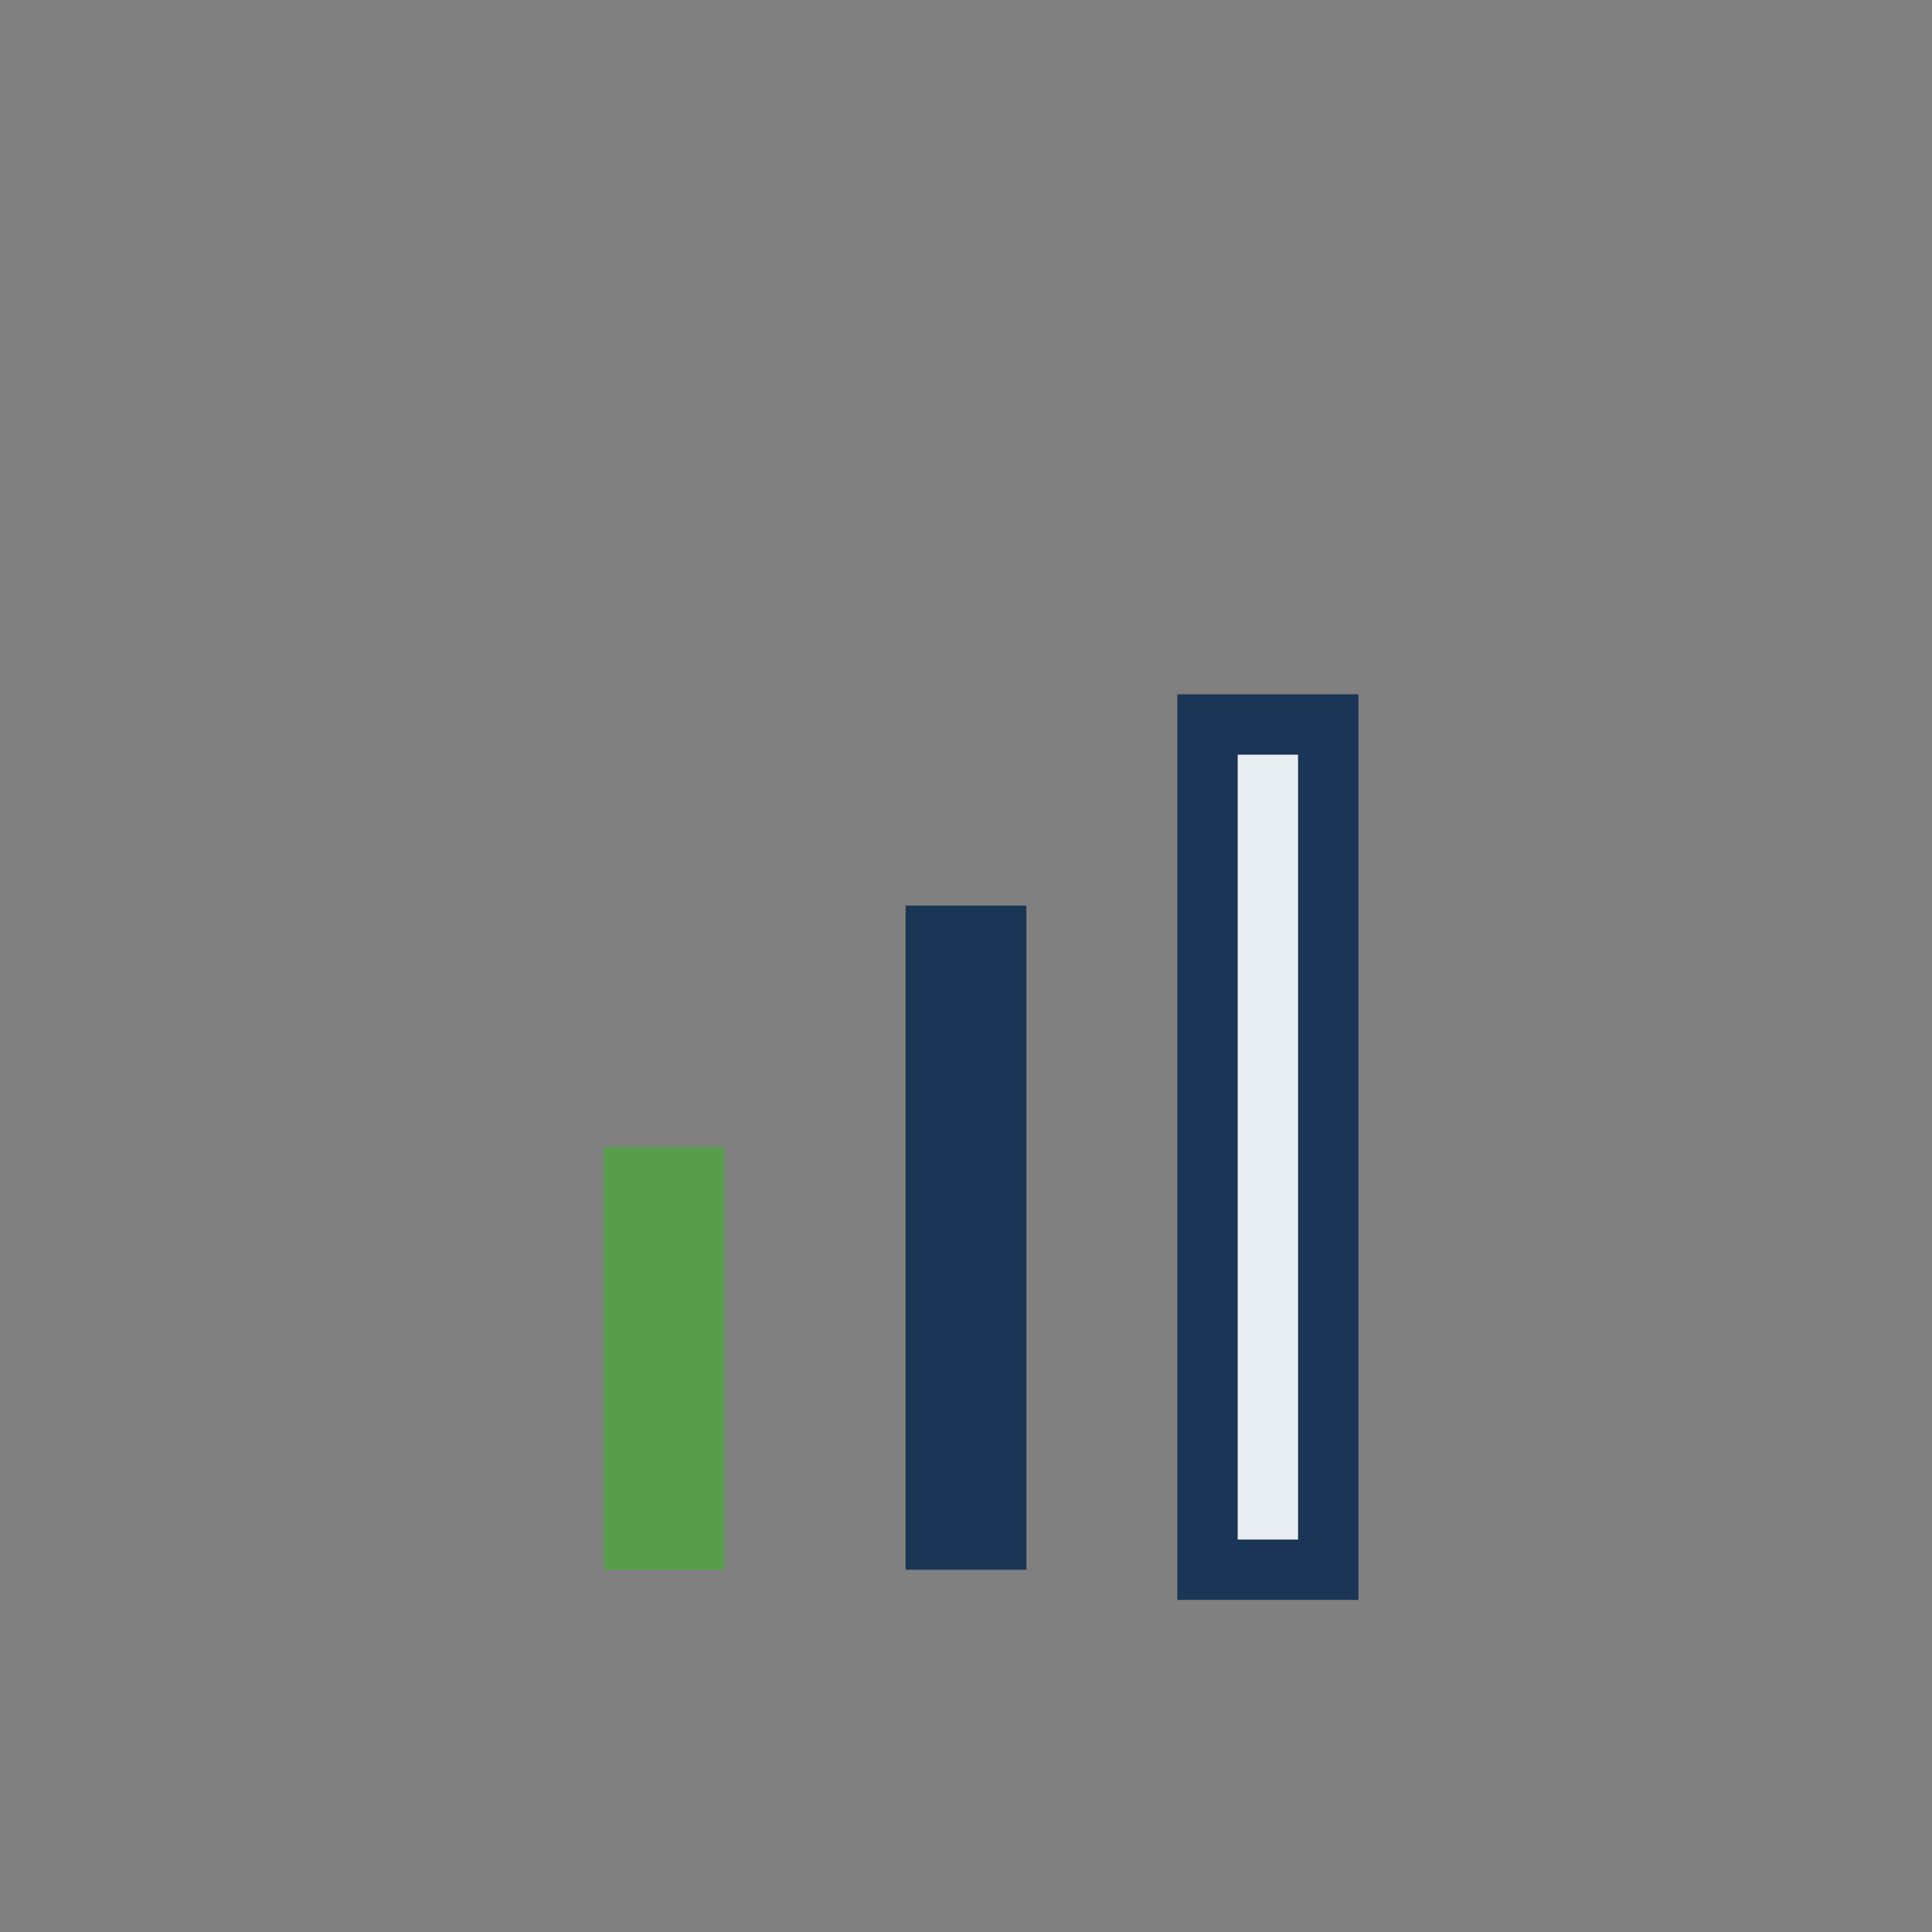
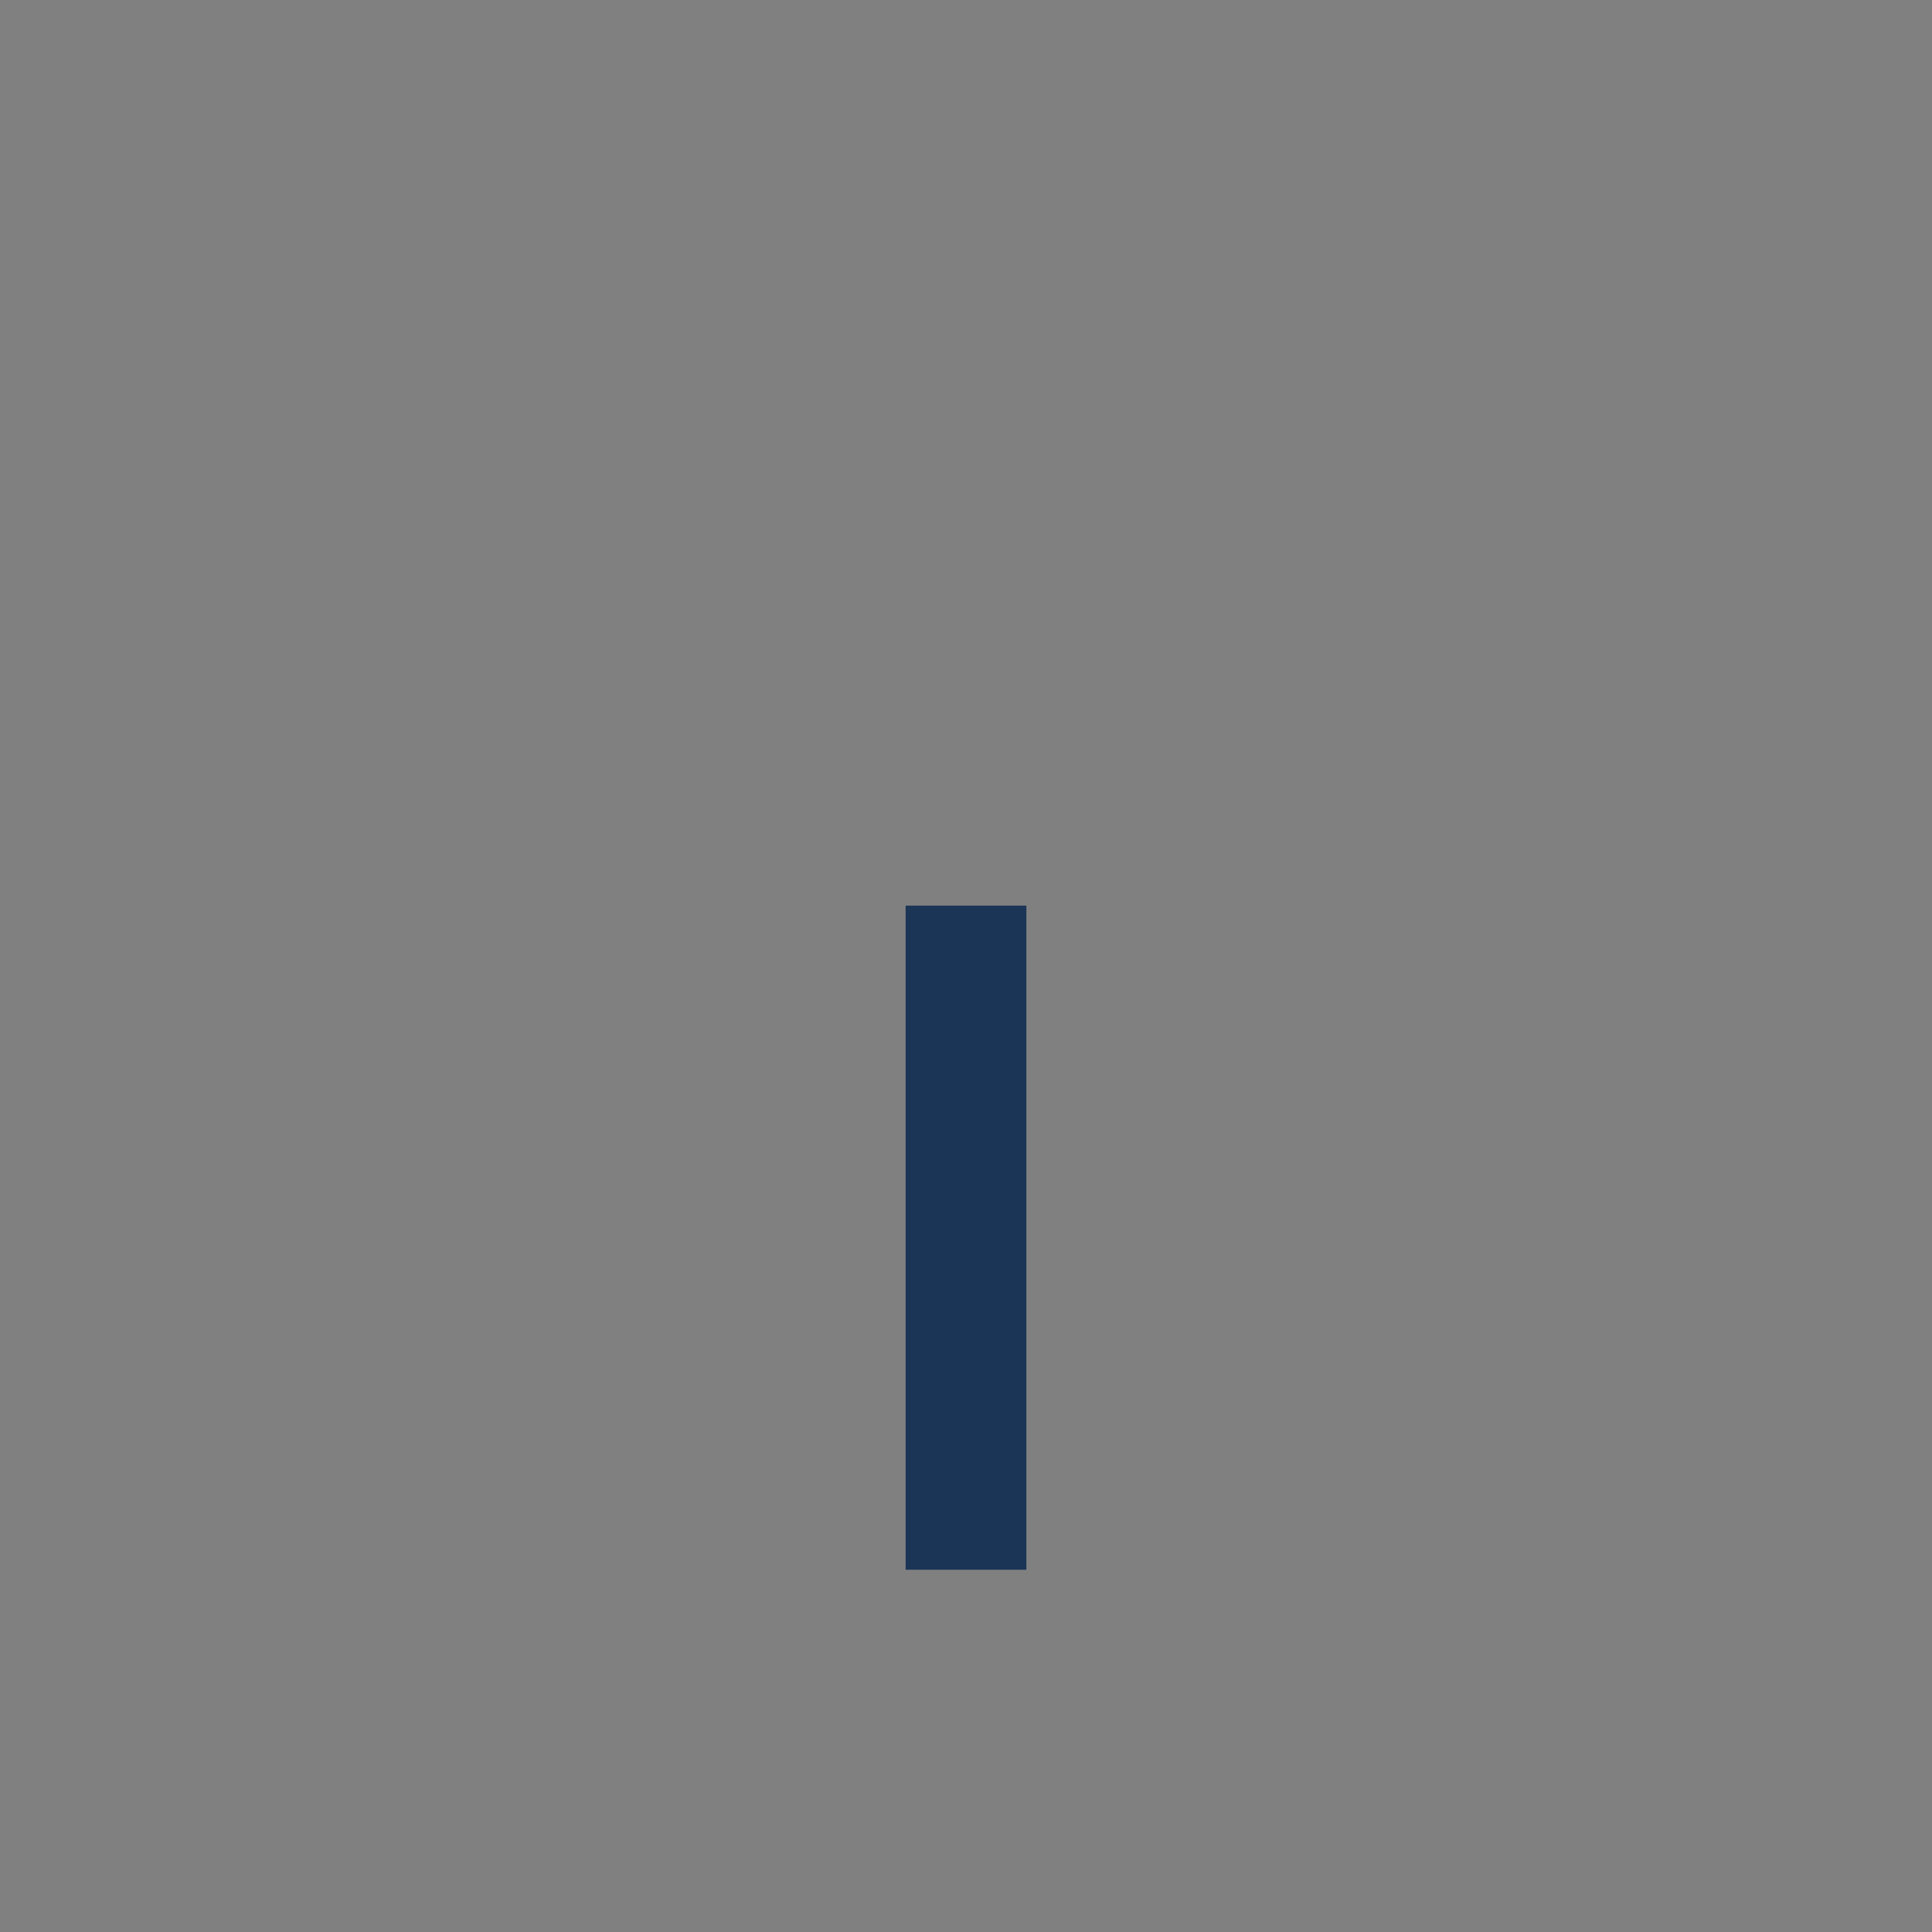
<svg xmlns="http://www.w3.org/2000/svg" width="32" height="32" viewBox="0 0 32 32">
  <rect x="0" y="0" width="32" height="32" fill="#808080" stroke="none" />
-   <rect x="10" y="19" width="2" height="7" fill="#579D4C" />
  <rect x="15" y="15" width="2" height="11" fill="#1B3556" />
-   <rect x="20" y="12" width="2" height="14" fill="#E9EEF3" stroke="#1B3556" stroke-width="1" />
</svg>